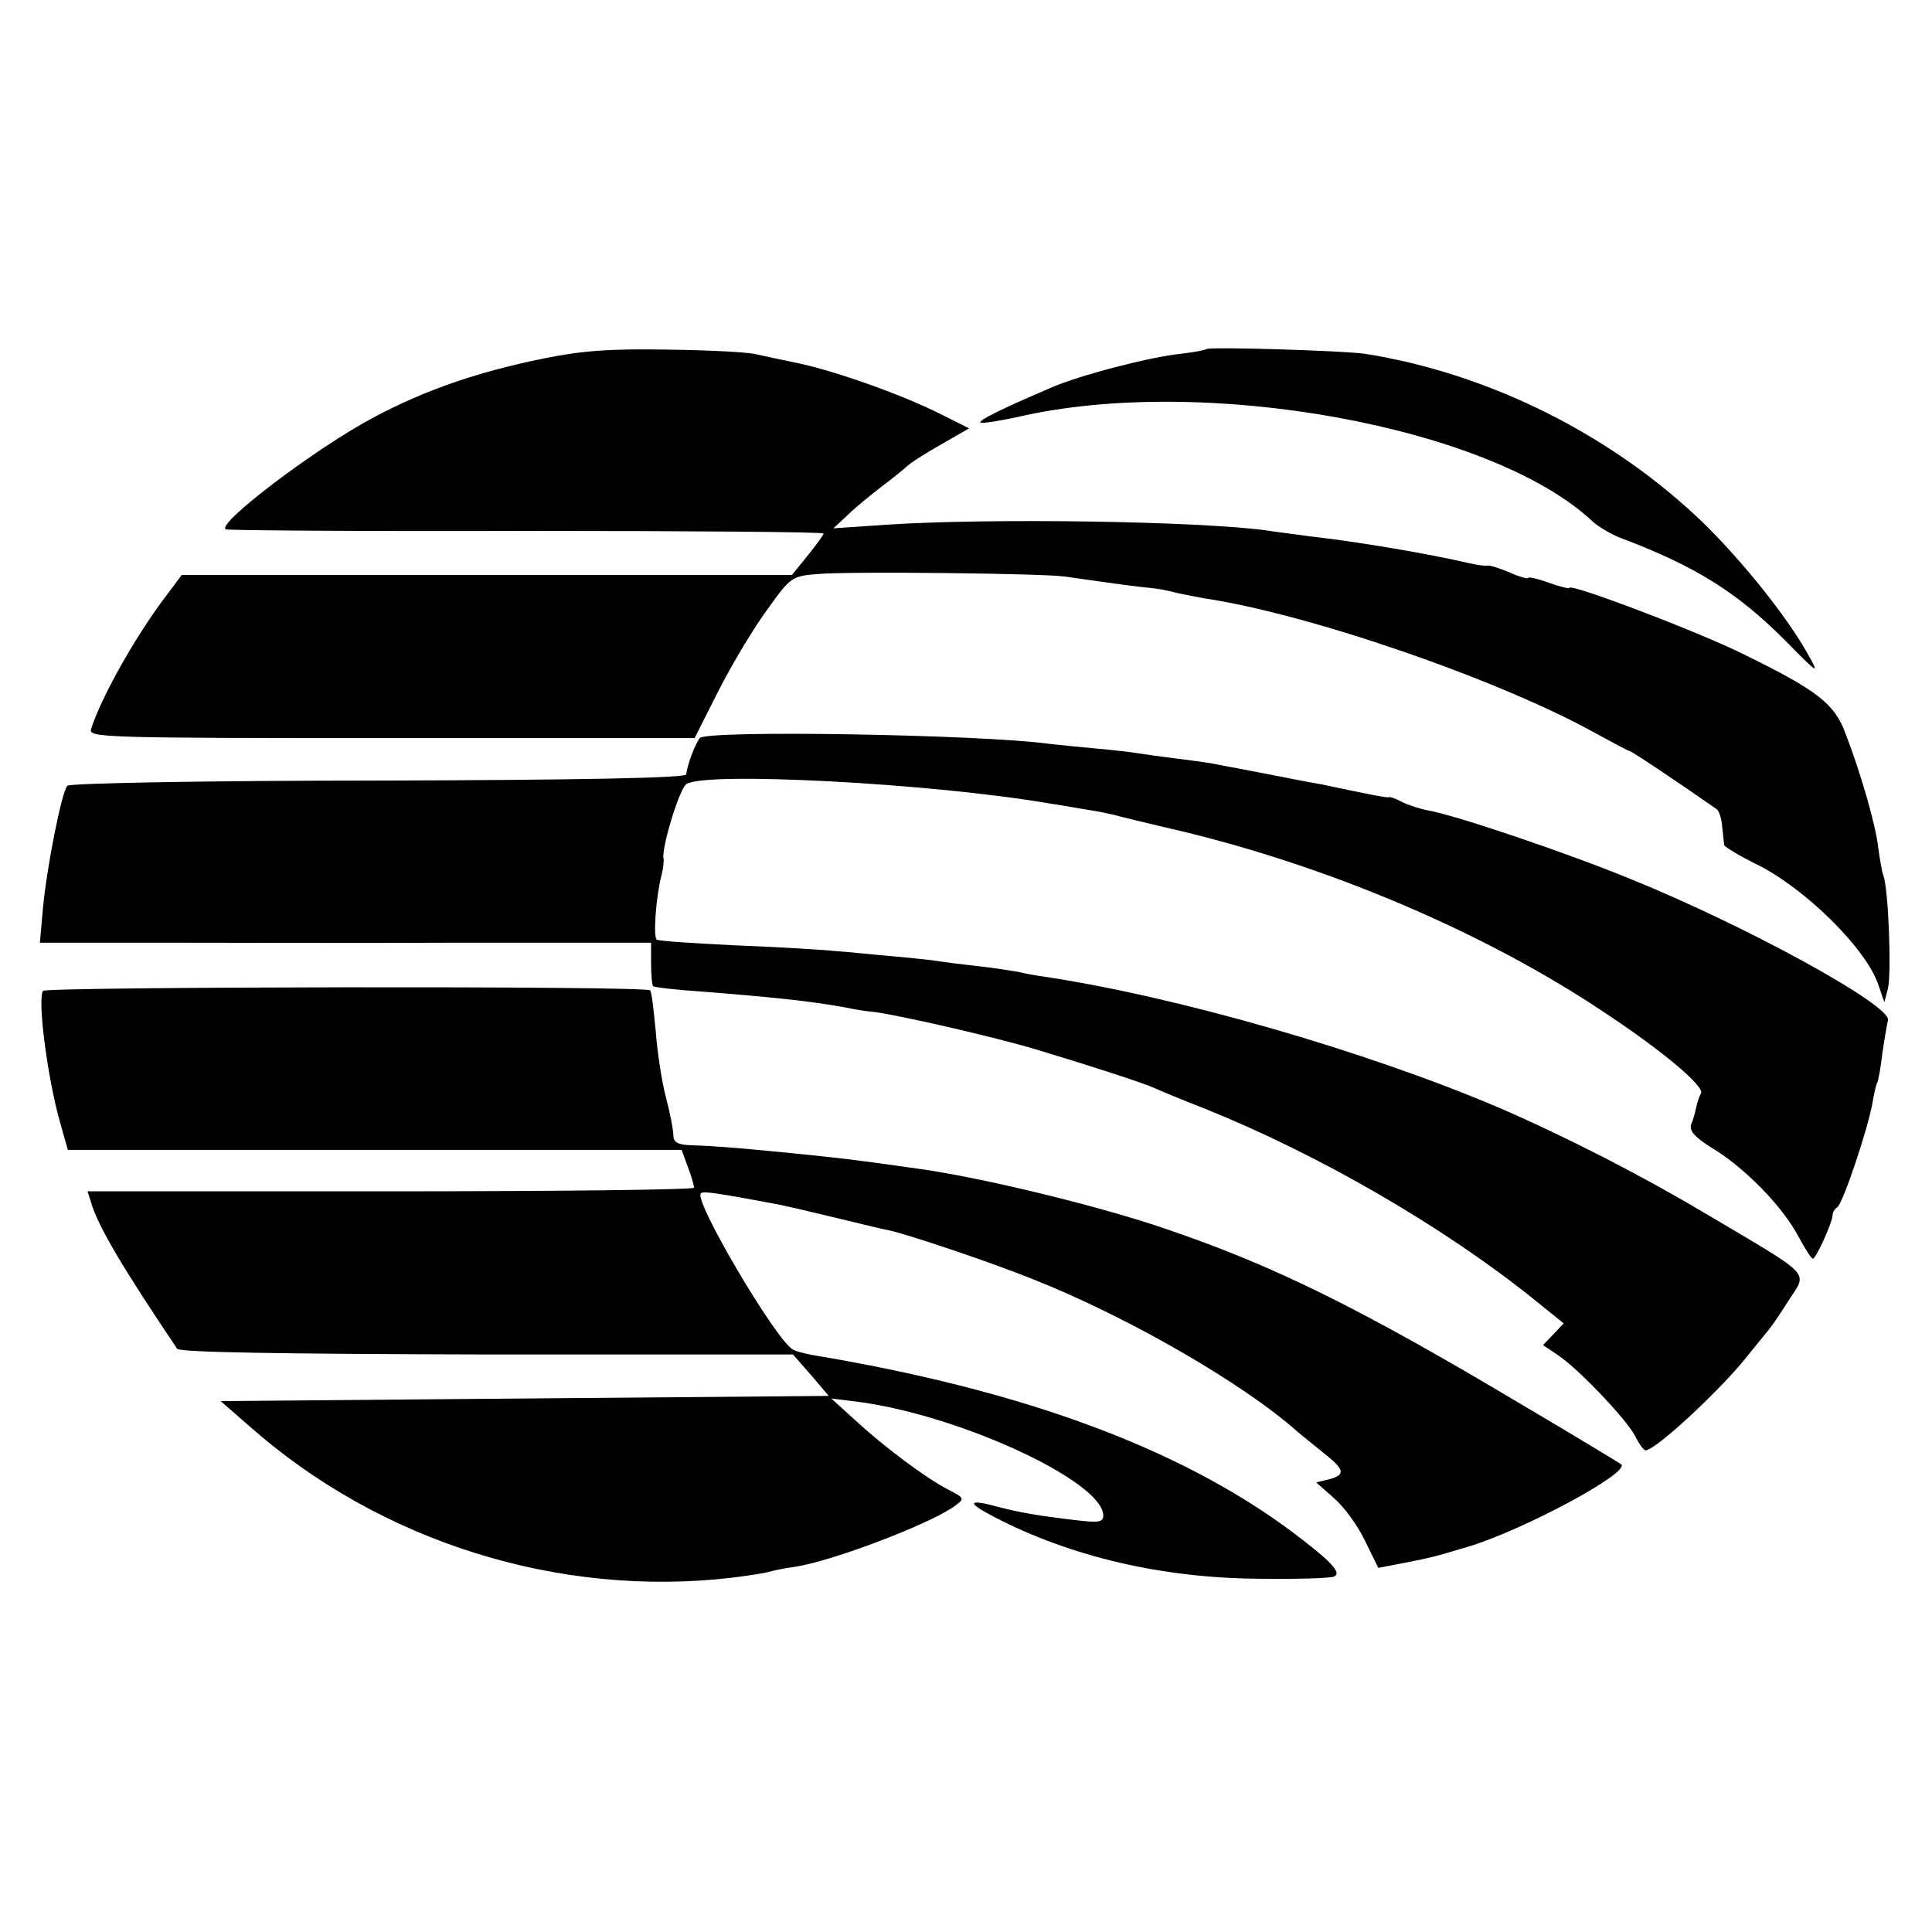
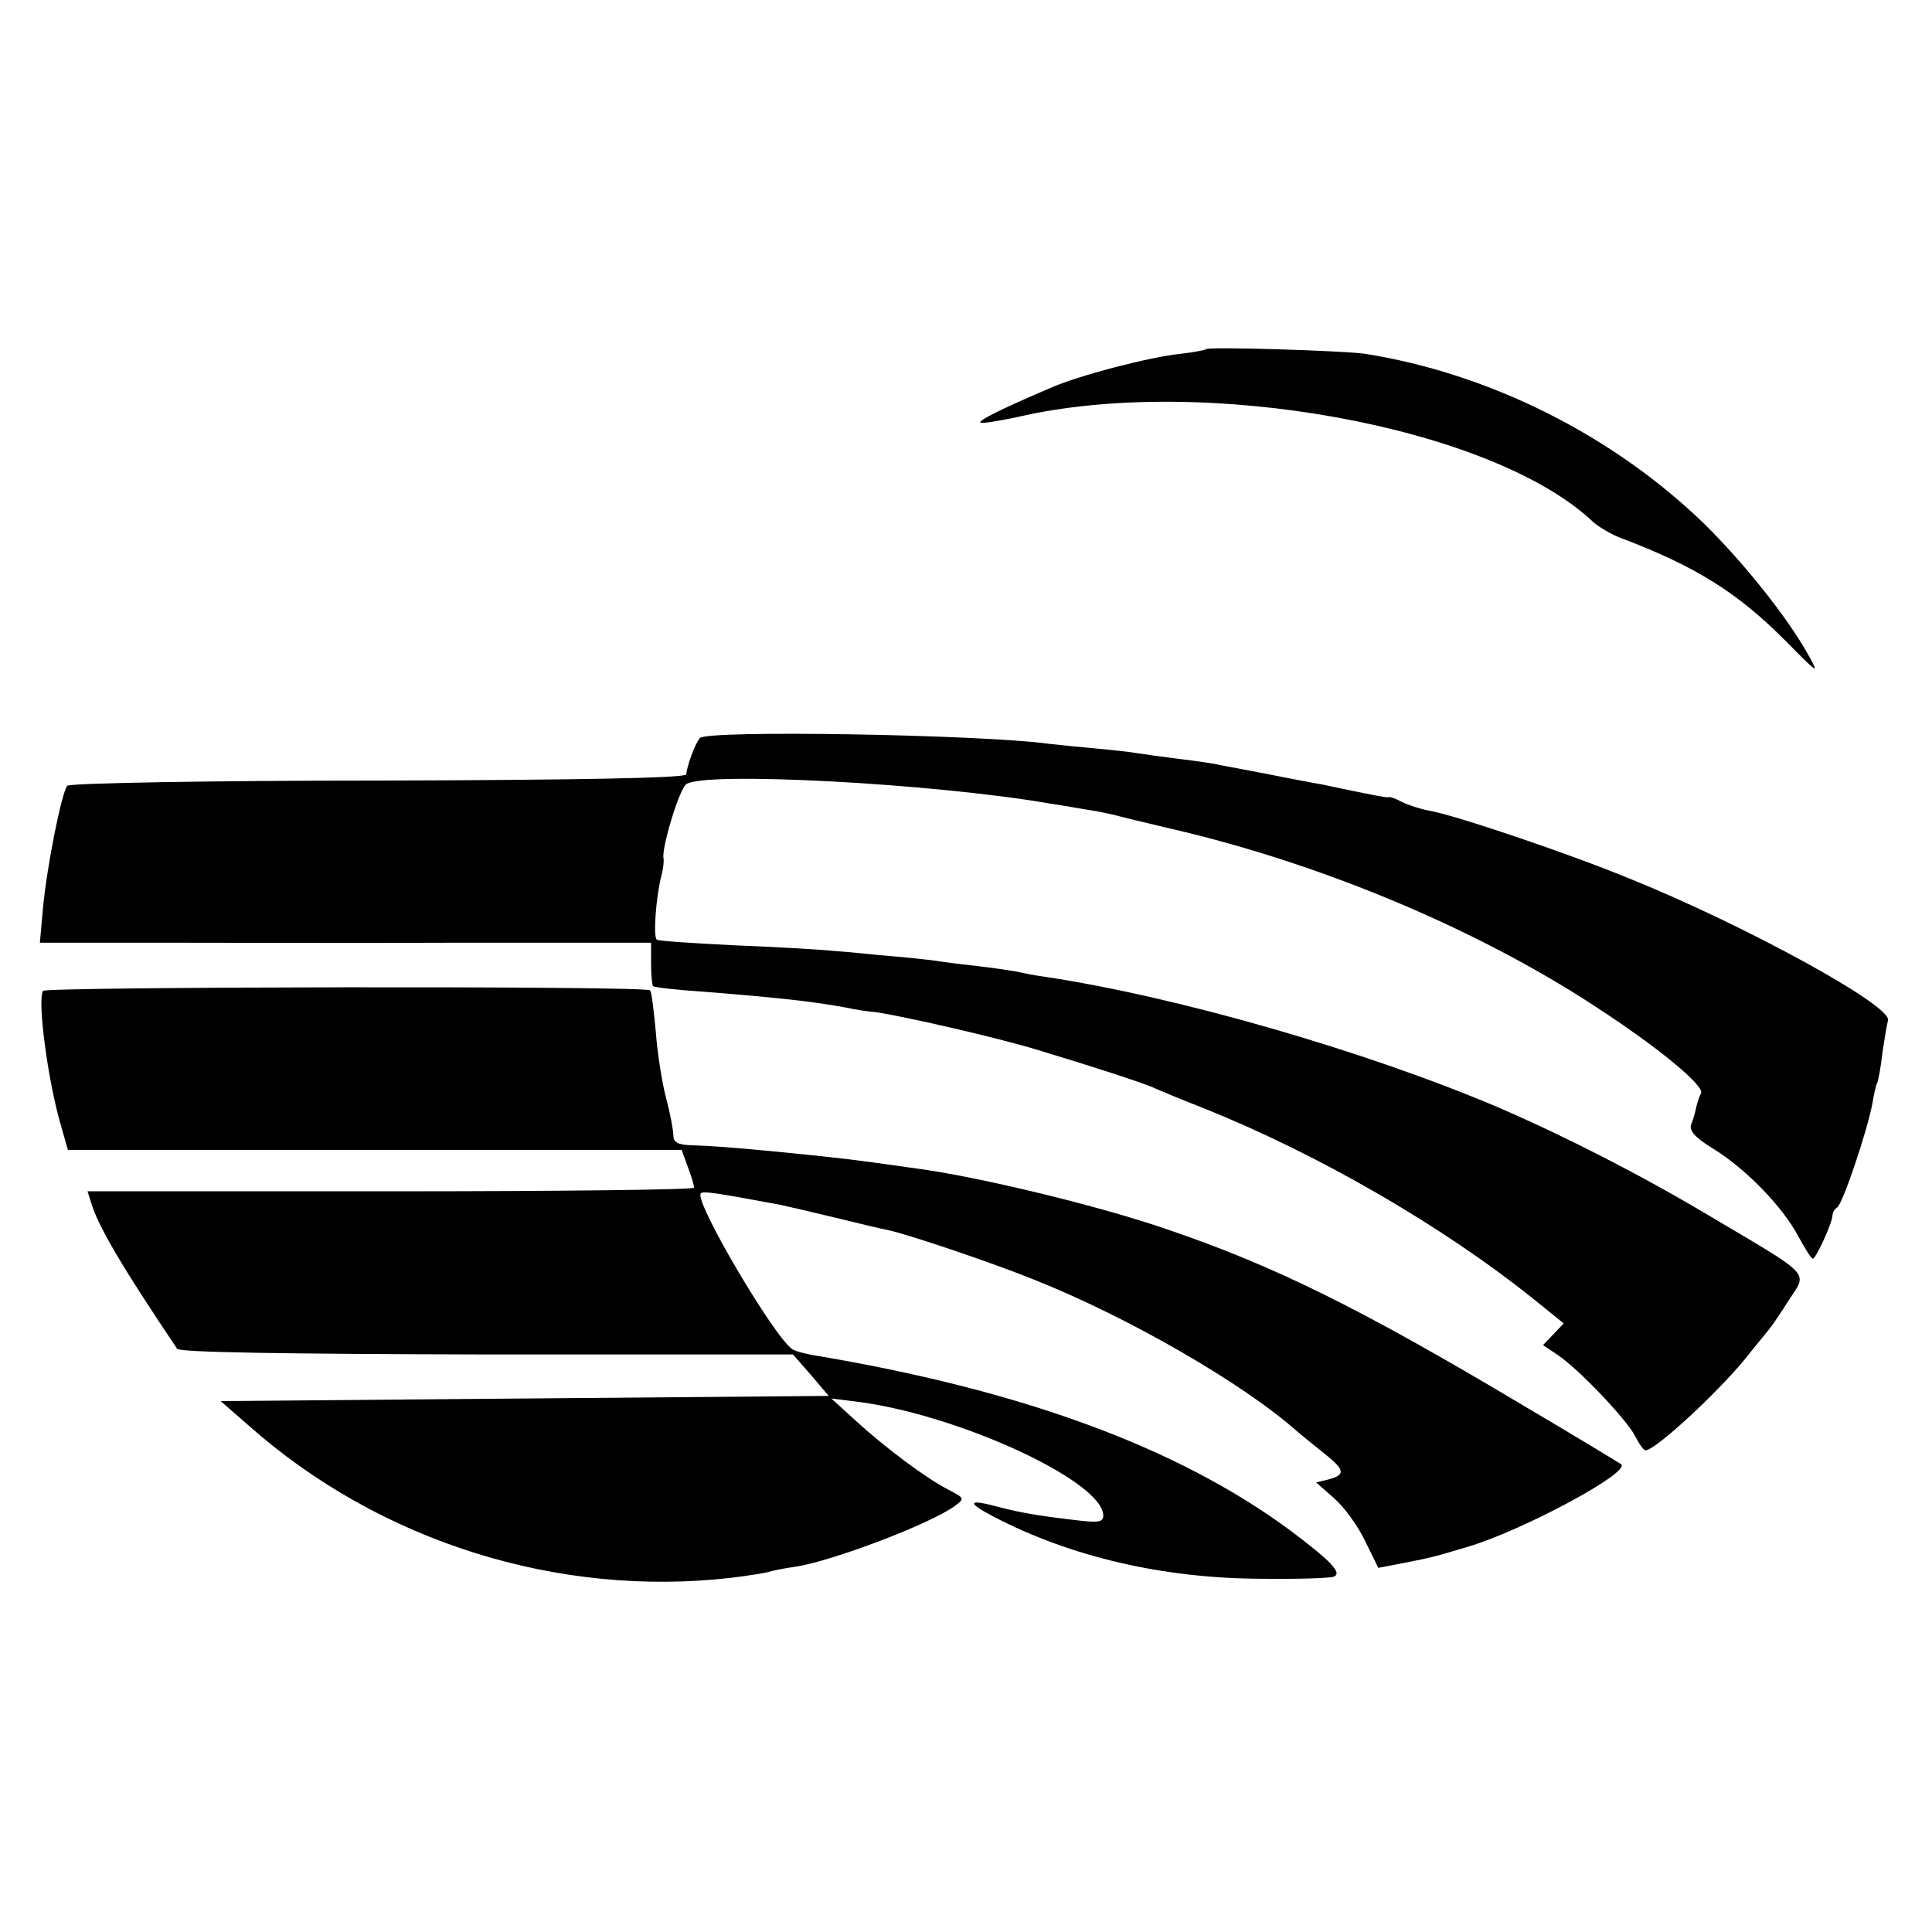
<svg xmlns="http://www.w3.org/2000/svg" version="1.0" width="373pt" height="373pt" viewBox="0 0 373 373" preserveAspectRatio="xMidYMid meet">
  <g transform="translate(0,373) scale(0.1,-0.1)" fill="#000000" stroke="none">
-     <path d="M1050 3038 c-128 -26 -229 -61 -327 -113 -112 -59 -307 -207 -287 -217 5 -2 267 -4 582 -3 314 0 572 -2 572 -5 0 -3 -14 -22 -31 -43 l-30 -37 -589 0 -589 0 -39 -52 c-57 -78 -117 -186 -136 -245 -6 -17 15 -18 580 -18 l585 0 47 93 c26 51 68 121 94 156 45 63 47 64 100 68 62 5 429 1 473 -5 105 -15 143 -20 165 -22 14 -1 34 -5 45 -8 11 -3 38 -8 59 -12 203 -30 573 -158 759 -262 33 -18 61 -33 63 -33 4 0 95 -61 168 -112 5 -3 10 -19 11 -35 2 -15 3 -31 4 -35 1 -3 30 -21 65 -38 93 -47 208 -161 232 -230 l12 -35 7 27 c7 29 1 193 -9 218 -3 8 -7 33 -10 55 -5 43 -33 141 -63 219 -21 57 -54 83 -195 152 -83 42 -338 139 -338 129 0 -2 -18 2 -40 10 -22 8 -40 12 -40 9 0 -2 -16 2 -36 11 -19 8 -38 14 -42 13 -4 -1 -20 1 -37 5 -73 17 -211 41 -310 52 -27 4 -63 8 -80 11 -133 18 -537 24 -733 11 l-103 -7 28 26 c15 15 44 38 63 53 19 14 41 32 49 39 8 8 38 27 68 44 l54 31 -58 29 c-72 36 -201 82 -273 97 -30 6 -66 14 -80 17 -14 4 -90 8 -170 9 -112 2 -166 -2 -240 -17z" />
-     <path d="M2329 3056 c-2 -2 -24 -6 -49 -9 -60 -6 -198 -42 -252 -66 -96 -41 -140 -63 -135 -67 2 -2 35 3 72 11 357 83 915 -18 1110 -202 11 -10 36 -25 55 -32 143 -54 225 -105 319 -200 62 -63 64 -64 42 -25 -40 72 -124 177 -200 252 -176 171 -415 291 -656 329 -42 6 -301 14 -306 9z" />
+     <path d="M2329 3056 c-2 -2 -24 -6 -49 -9 -60 -6 -198 -42 -252 -66 -96 -41 -140 -63 -135 -67 2 -2 35 3 72 11 357 83 915 -18 1110 -202 11 -10 36 -25 55 -32 143 -54 225 -105 319 -200 62 -63 64 -64 42 -25 -40 72 -124 177 -200 252 -176 171 -415 291 -656 329 -42 6 -301 14 -306 9" />
    <path d="M1351 2305 c-9 -11 -25 -54 -26 -70 0 -7 -206 -11 -594 -12 -326 0 -596 -5 -601 -10 -11 -12 -40 -159 -47 -236 l-6 -67 224 0 c123 0 389 -1 590 0 l366 0 0 -40 c0 -23 2 -42 4 -44 2 -2 42 -7 89 -10 141 -11 217 -19 282 -31 18 -4 44 -8 58 -9 55 -8 230 -48 310 -72 116 -35 201 -63 225 -73 11 -5 56 -24 100 -41 219 -88 459 -226 637 -369 l57 -46 -20 -21 -20 -21 27 -18 c40 -26 132 -123 150 -156 8 -16 17 -29 21 -29 20 0 153 124 203 190 14 17 30 37 35 43 6 7 23 32 38 56 37 57 49 44 -155 165 -131 78 -274 151 -403 207 -258 110 -626 216 -883 254 -15 2 -36 6 -48 9 -12 2 -43 7 -70 10 -27 3 -69 8 -94 12 -25 3 -65 7 -90 9 -25 2 -69 7 -99 9 -29 3 -117 8 -194 11 -78 4 -145 8 -149 11 -7 5 -2 80 9 124 4 14 5 29 4 33 -4 19 30 133 44 143 33 25 473 2 700 -37 39 -6 77 -13 85 -14 8 -1 26 -5 40 -8 14 -4 64 -16 111 -27 298 -69 606 -200 837 -355 112 -74 194 -143 186 -156 -3 -5 -7 -17 -9 -26 -2 -10 -6 -25 -10 -34 -4 -12 7 -25 43 -47 62 -38 134 -112 164 -169 13 -24 25 -43 28 -43 6 0 38 70 38 84 0 5 4 12 9 15 11 7 59 151 68 201 3 18 7 36 9 39 2 3 7 29 10 56 4 28 9 57 11 65 9 28 -277 184 -497 273 -124 51 -338 123 -389 132 -17 3 -41 11 -53 17 -11 6 -22 10 -24 9 -2 -2 -33 4 -132 25 -14 2 -59 11 -100 19 -41 8 -84 16 -95 18 -11 3 -47 8 -80 12 -32 4 -68 9 -80 11 -11 2 -47 6 -80 9 -33 3 -73 7 -90 9 -130 18 -662 27 -674 11z" />
    <path d="M83 1817 c-11 -18 9 -170 33 -254 l15 -53 592 0 593 0 12 -33 c7 -18 12 -36 12 -40 0 -4 -264 -7 -586 -7 l-585 0 7 -22 c13 -45 61 -126 166 -282 5 -7 203 -10 598 -11 l591 0 35 -40 34 -40 -587 -5 -587 -5 55 -48 c253 -224 598 -332 932 -293 32 4 64 9 70 11 7 2 29 7 51 10 71 10 265 84 310 118 19 14 18 15 -15 32 -42 22 -119 79 -179 134 l-45 41 40 -5 c197 -22 485 -154 485 -221 0 -13 -10 -14 -52 -9 -77 9 -109 15 -148 25 -62 17 -66 10 -10 -19 148 -77 326 -118 512 -119 71 -1 135 1 143 4 17 7 -5 30 -85 90 -217 160 -519 271 -922 338 -15 3 -32 7 -38 11 -34 21 -191 287 -177 301 4 5 30 1 153 -22 14 -3 62 -14 107 -25 45 -11 91 -22 102 -24 38 -8 201 -63 280 -95 184 -73 407 -202 511 -295 6 -5 28 -23 48 -39 42 -33 45 -43 12 -52 l-25 -6 34 -30 c19 -16 46 -53 60 -82 l26 -53 47 9 c60 12 56 11 127 32 106 32 313 143 295 159 -3 2 -88 54 -190 114 -315 188 -480 269 -685 339 -130 45 -360 101 -485 118 -135 19 -137 19 -255 31 -102 10 -146 13 -182 14 -25 1 -33 6 -33 19 0 10 -6 42 -14 72 -8 30 -17 88 -20 129 -4 41 -8 77 -11 79 -8 9 -1167 7 -1172 -1z" />
  </g>
</svg>